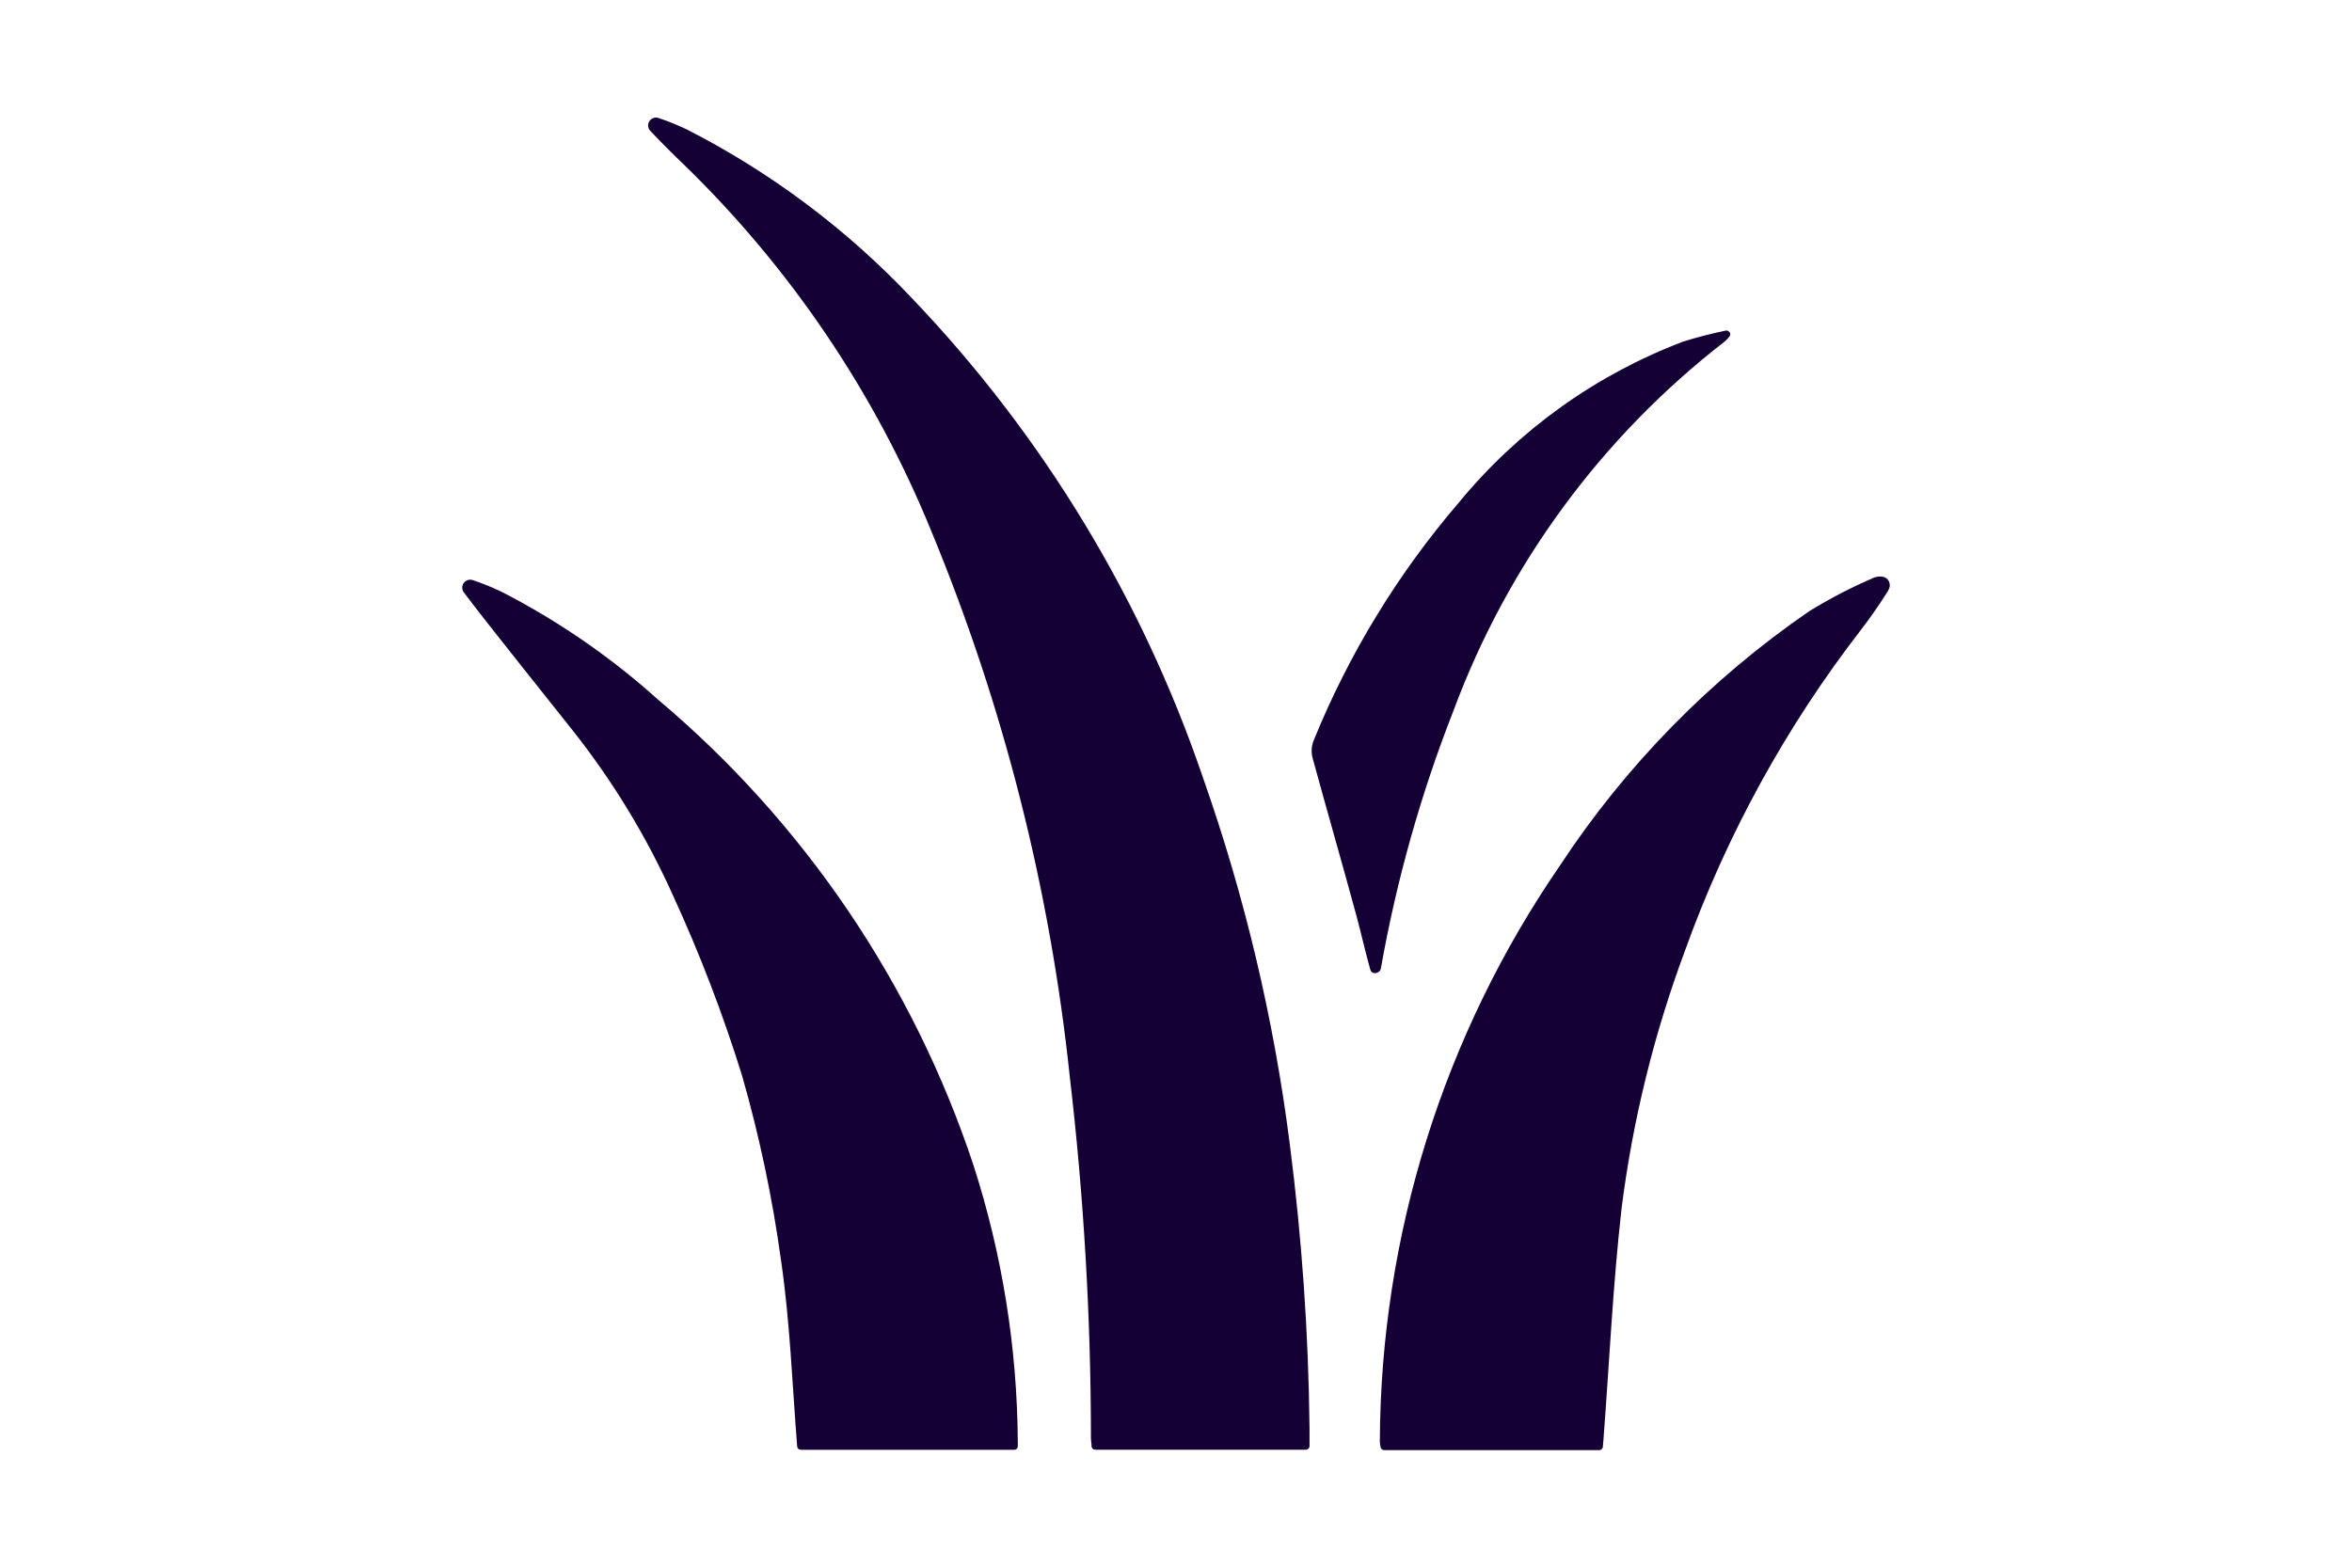
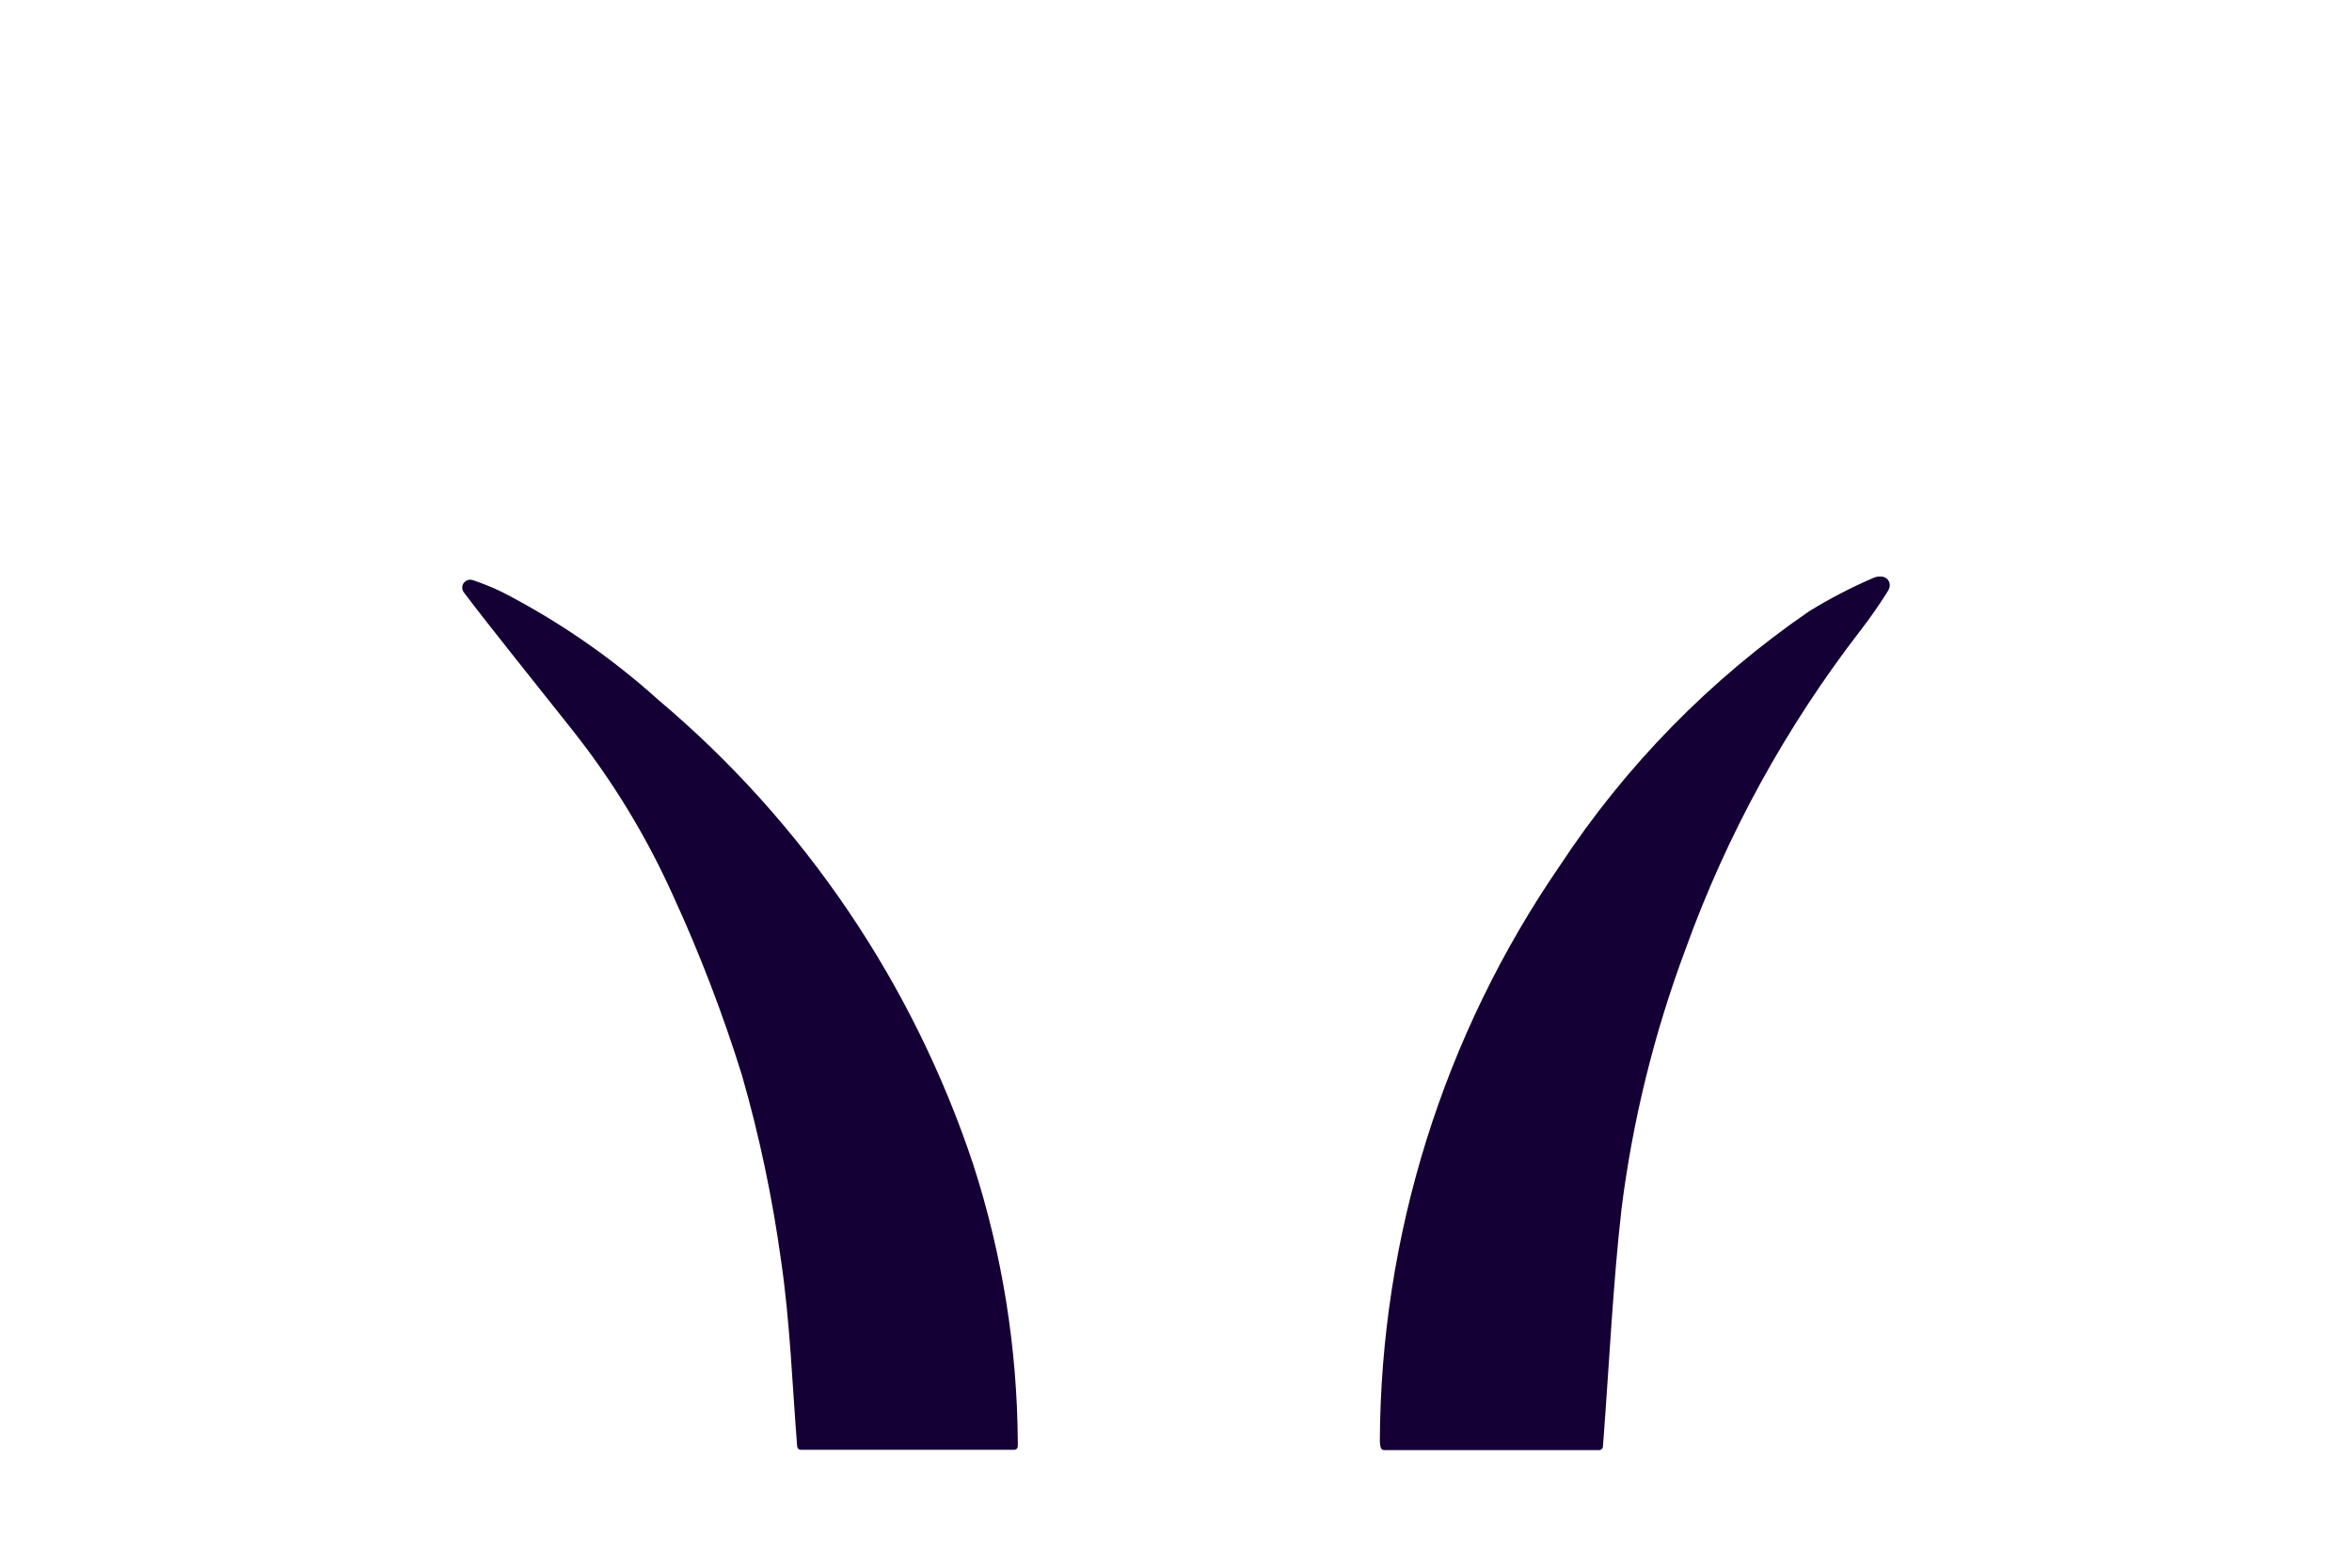
<svg xmlns="http://www.w3.org/2000/svg" version="1.1" id="Laag_1" x="0px" y="0px" width="30px" height="20px" viewBox="0 0 30 20" style="enable-background:new 0 0 30 20;" xml:space="preserve">
  <style type="text/css">
	.st0{fill:#150035;}
</style>
  <g id="icon-gazon-bewerken" transform="translate(0 -1.678)">
-     <path id="Path_393" class="st0" d="M8.295,3.348C8.256,3.308,8.258,3.244,8.298,3.206   c0.028-0.027,0.068-0.035,0.104-0.022c0.124,0.042,0.244,0.091,0.362,0.147   c1.074,0.549,2.046,1.279,2.874,2.158c1.664,1.743,2.928,3.827,3.705,6.107   c0.532,1.51,0.903,3.073,1.106,4.661c0.156,1.208,0.241,2.423,0.254,3.641   c0,0.074,0,0.149,0,0.229c0,0.025-0.02,0.045-0.045,0.046h-2.69   c-0.023-0-0.042-0.018-0.045-0.041c0-0.038-0.008-0.074-0.008-0.11   c-0.001-1.543-0.091-3.085-0.271-4.618c-0.252-2.387-0.845-4.726-1.763-6.945   C11.162,6.693,10.082,5.095,8.712,3.767C8.598,3.659,8.43,3.492,8.295,3.348z" />
    <path id="Path_394" class="st0" d="M20.4,20.178h-2.745   c-0.022,0-0.04-0.015-0.045-0.036c-0.006-0.025-0.01-0.052-0.01-0.078   c0.011-2.621,0.81-5.179,2.294-7.339c0.84-1.279,1.921-2.382,3.182-3.249   c0.265-0.163,0.541-0.306,0.827-0.429c0.031-0.012,0.065-0.017,0.098-0.013   c0.06,0.003,0.106,0.054,0.103,0.115c-0,0.01-0.002,0.019-0.005,0.028   c-0.006,0.018-0.014,0.036-0.025,0.052c-0.107,0.169-0.217,0.328-0.338,0.485   c-0.957,1.238-1.714,2.618-2.243,4.09c-0.396,1.063-0.668,2.167-0.81,3.293   c-0.111,0.98-0.156,1.966-0.231,2.95L20.445,20.132   C20.445,20.157,20.425,20.178,20.4,20.178z" />
    <path id="Path_395" class="st0" d="M5.916,9.235C5.883,9.19,5.891,9.127,5.936,9.094   c0.027-0.021,0.063-0.026,0.095-0.015c0.127,0.043,0.251,0.093,0.371,0.151   c0.721,0.371,1.391,0.833,1.993,1.375c1.861,1.568,3.252,3.621,4.019,5.93   c0.369,1.142,0.56,2.333,0.568,3.533c0.001,0.022,0.001,0.043,0,0.065   c-0.002,0.023-0.021,0.041-0.045,0.041h-2.723   c-0.024,0-0.044-0.018-0.046-0.042c-0.063-0.794-0.091-1.587-0.205-2.368   c-0.11-0.802-0.277-1.596-0.501-2.374c-0.243-0.779-0.535-1.542-0.876-2.284   c-0.341-0.759-0.775-1.472-1.292-2.123C6.91,10.497,6.234,9.658,5.916,9.235z" />
-     <path id="Path_396" class="st0" d="M22.066,5.924c0.007,0.016,0.004,0.034-0.007,0.047   c-0.018,0.024-0.039,0.046-0.063,0.066c-1.566,1.214-2.762,2.841-3.453,4.698   c-0.419,1.066-0.73,2.171-0.93,3.298c-0.013,0.068-0.115,0.085-0.134,0.017   c-0.025-0.092-0.052-0.19-0.073-0.276c-0.034-0.137-0.065-0.267-0.102-0.404   c-0.182-0.672-0.376-1.341-0.559-2.012c-0.022-0.074-0.019-0.152,0.007-0.224   c0.45-1.109,1.077-2.137,1.856-3.045c0.758-0.922,1.745-1.63,2.861-2.053   c0.178-0.056,0.359-0.102,0.541-0.14c0.021-0.005,0.043,0.005,0.052,0.025   L22.066,5.924z" />
  </g>
</svg>